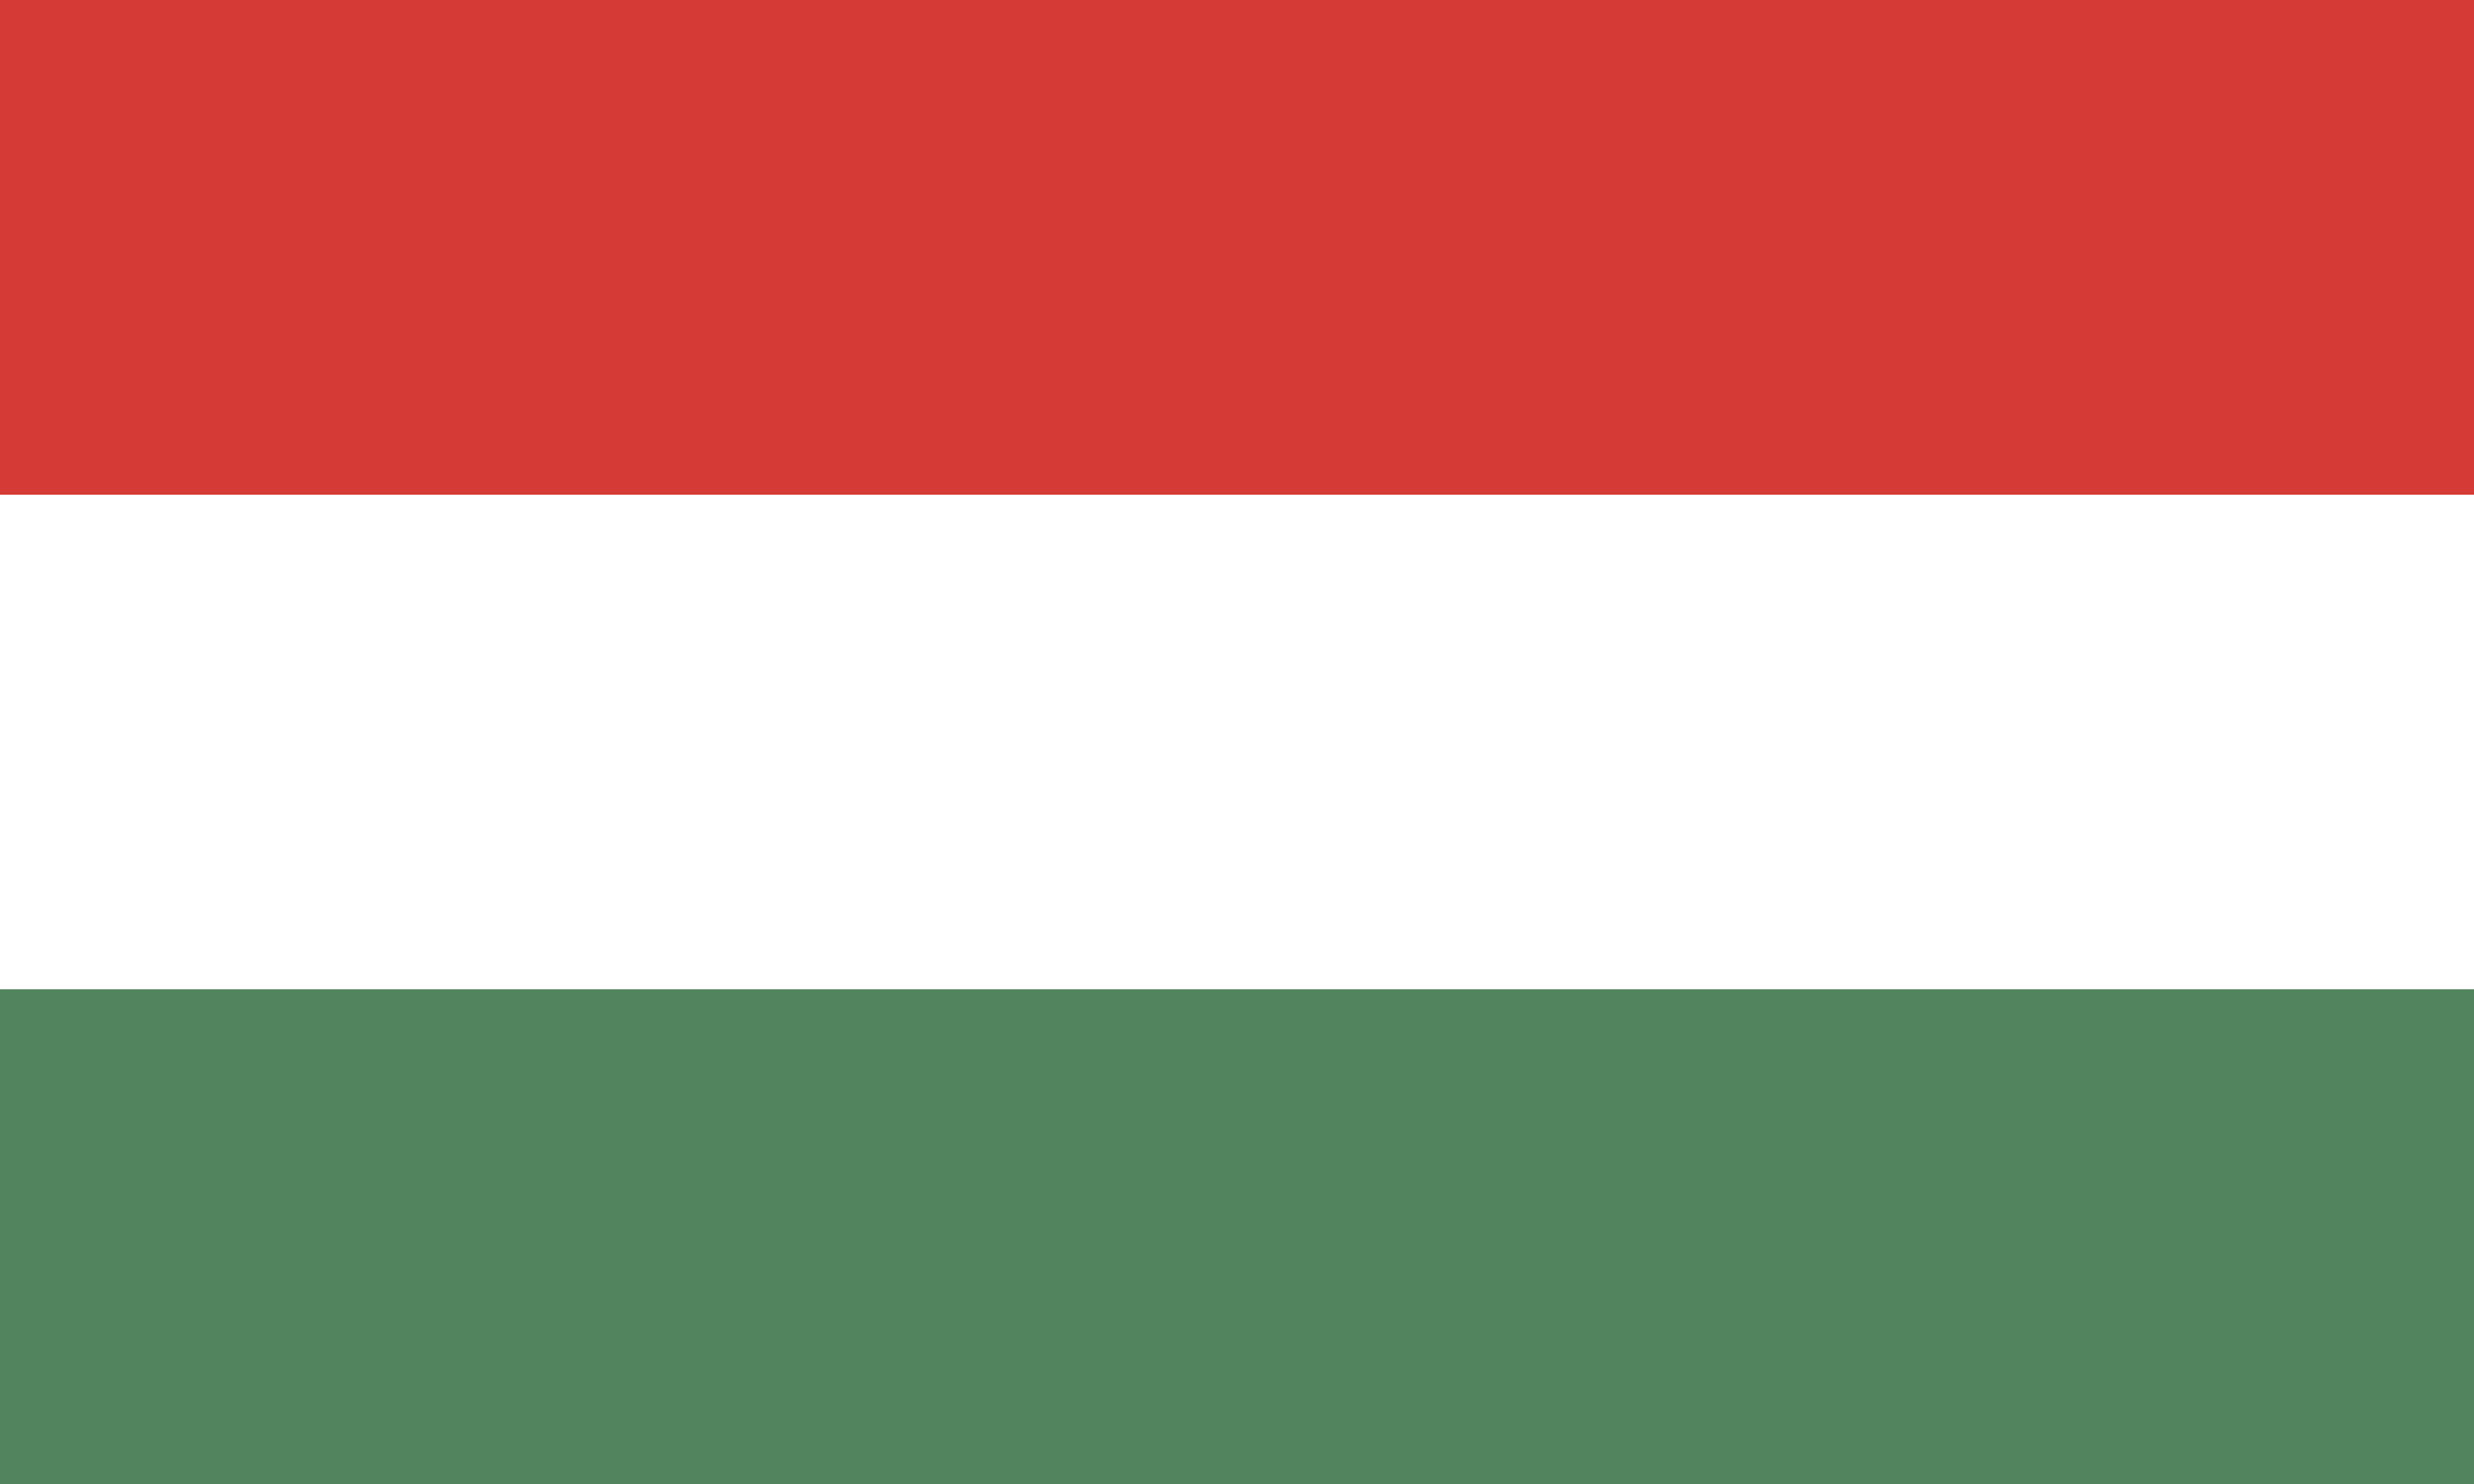
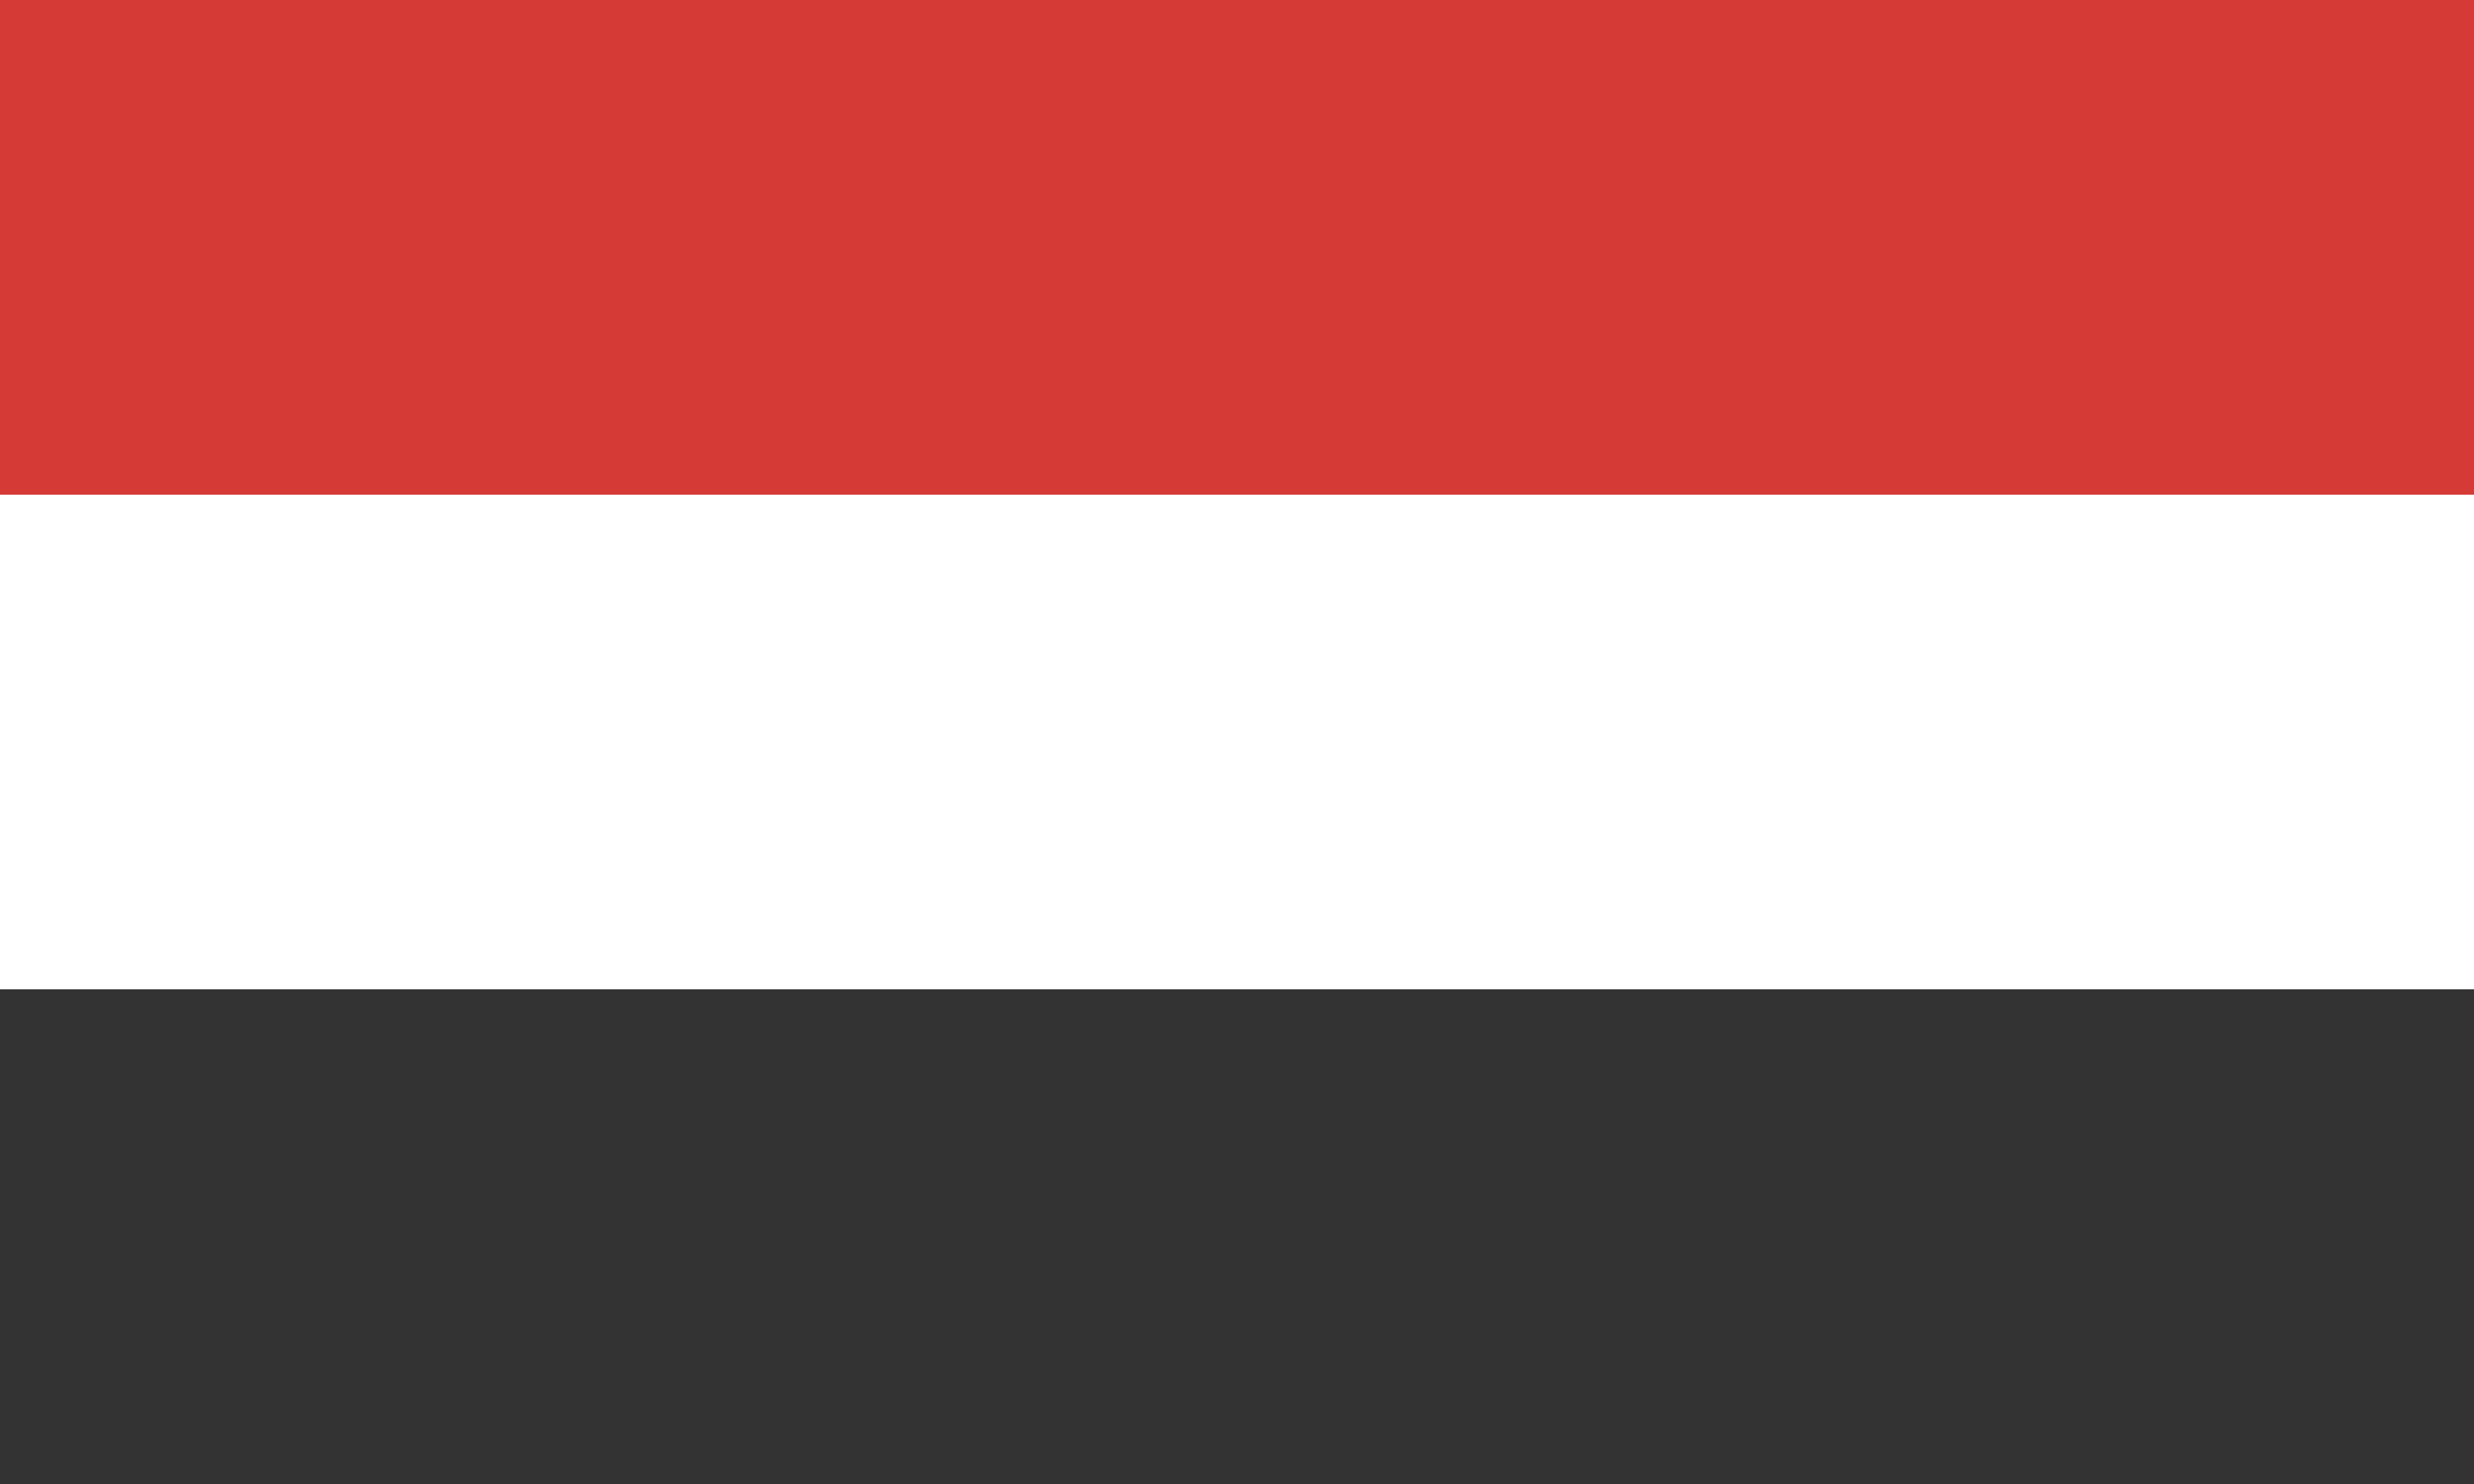
<svg xmlns="http://www.w3.org/2000/svg" width="1000" height="600">
  <rect width="100%" height="100%" fill="#333333" stroke="none" />
  <g style="fill-opacity:1;stroke-width:1pt">
-     <rect width="1000" height="200" x="0" y="400" style="fill:#52845e" />
    <rect width="1000" height="200" x="0" y="0" style="fill:#d53a36" />
    <rect width="1000" height="200" x="0" y="200" style="fill:#ffffff" />
  </g>
</svg>